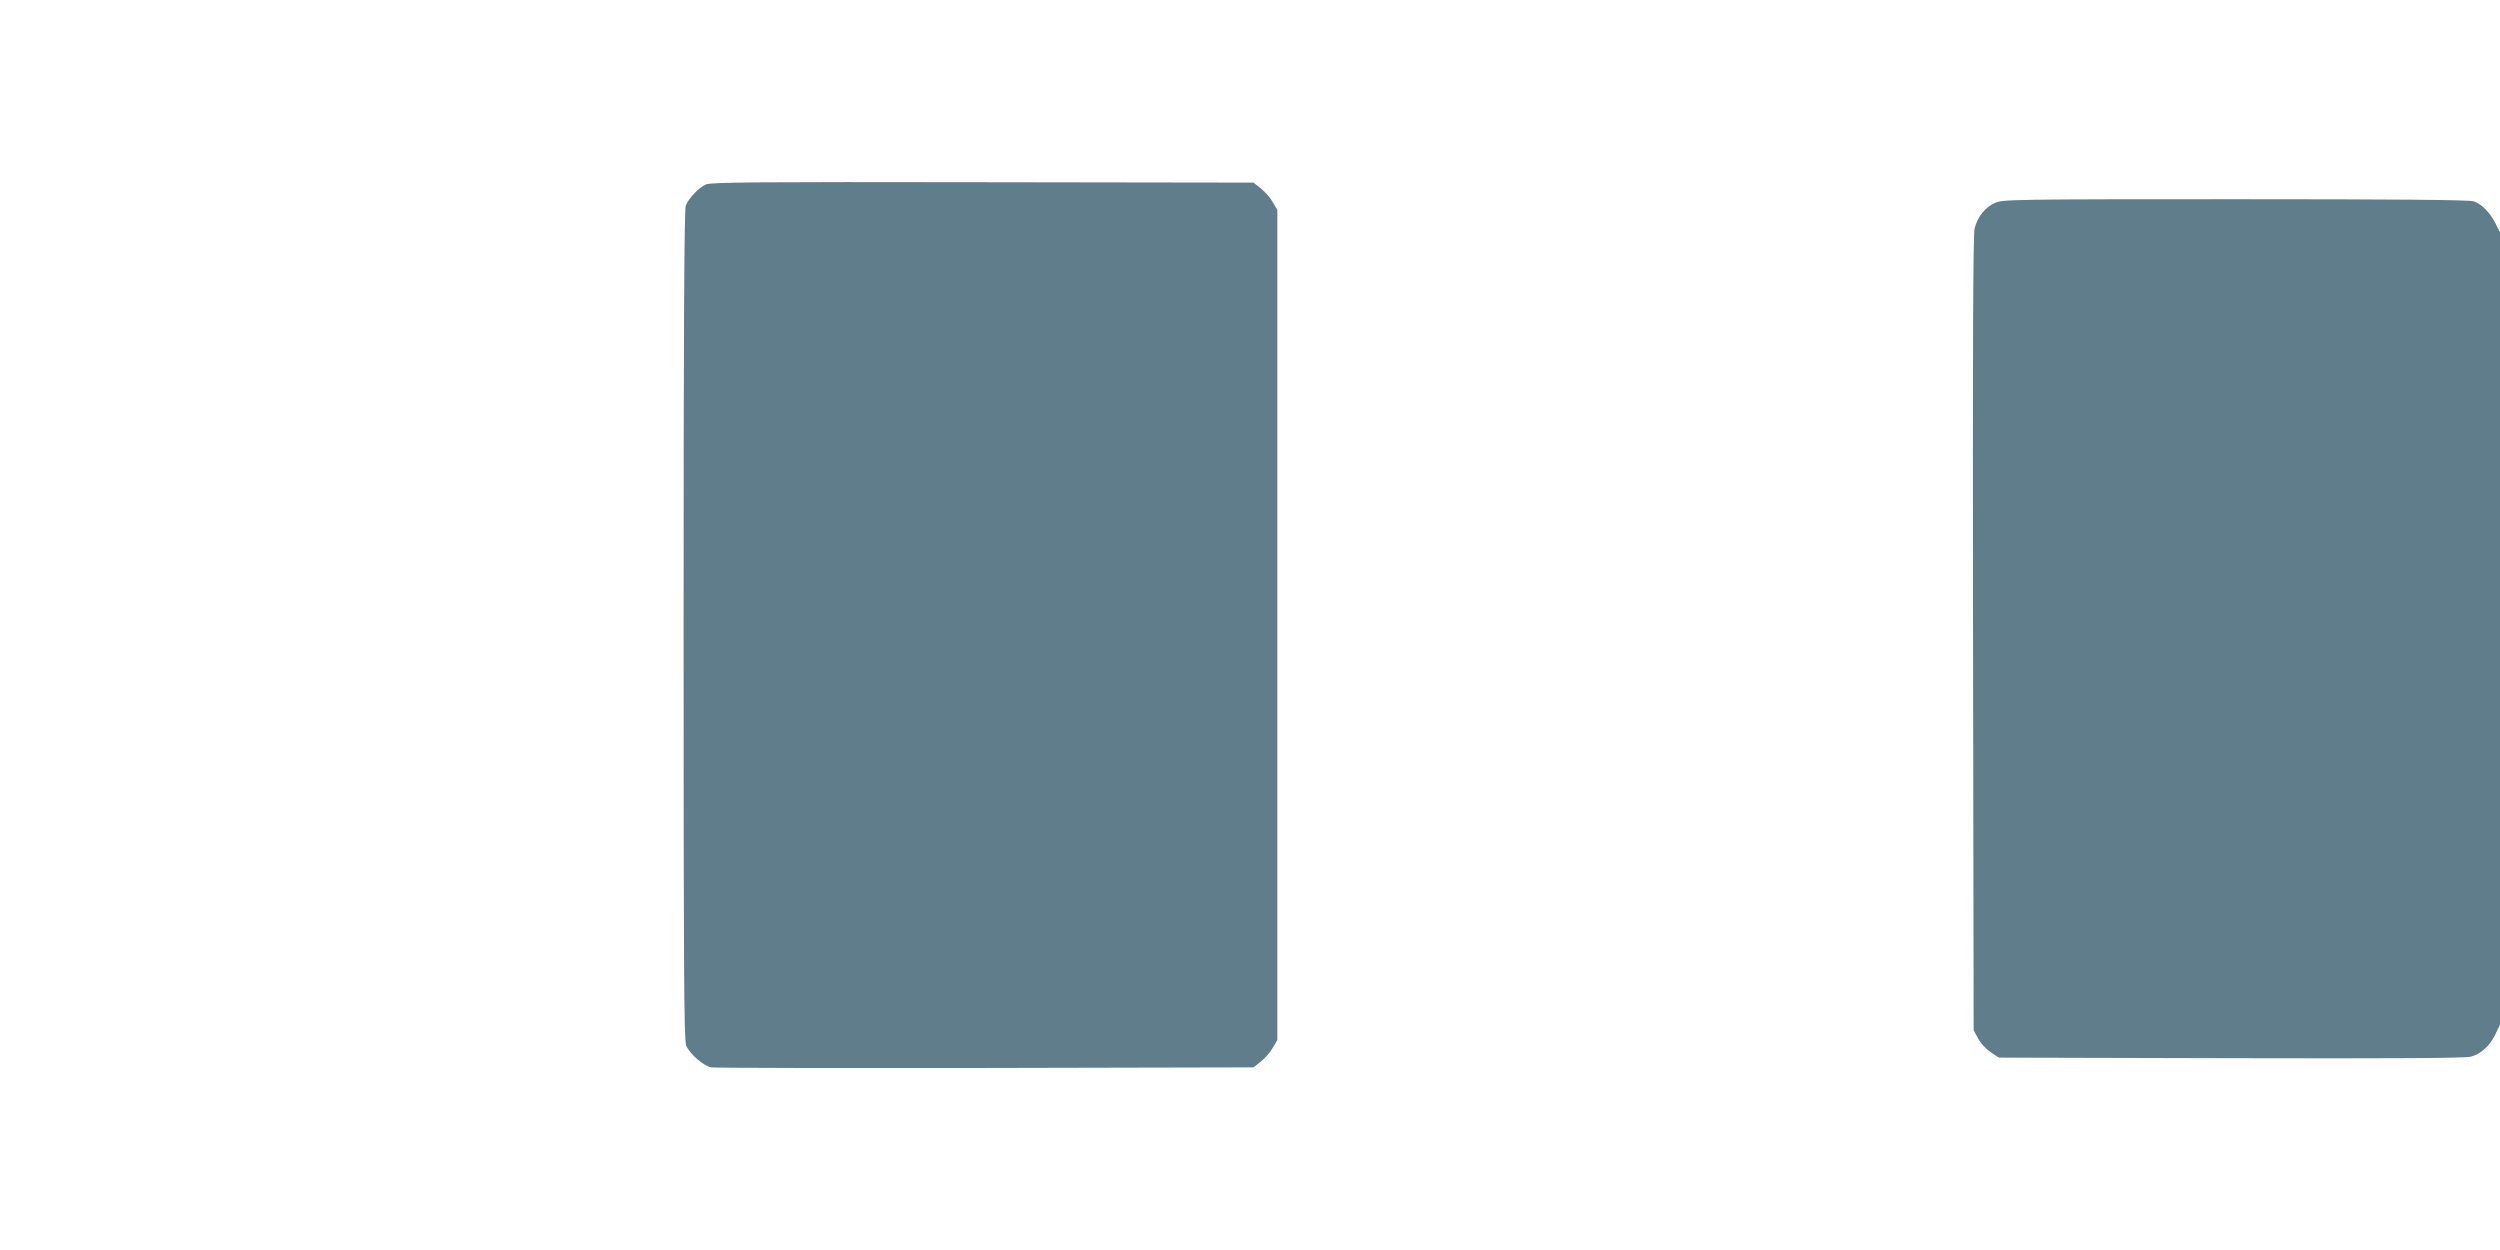
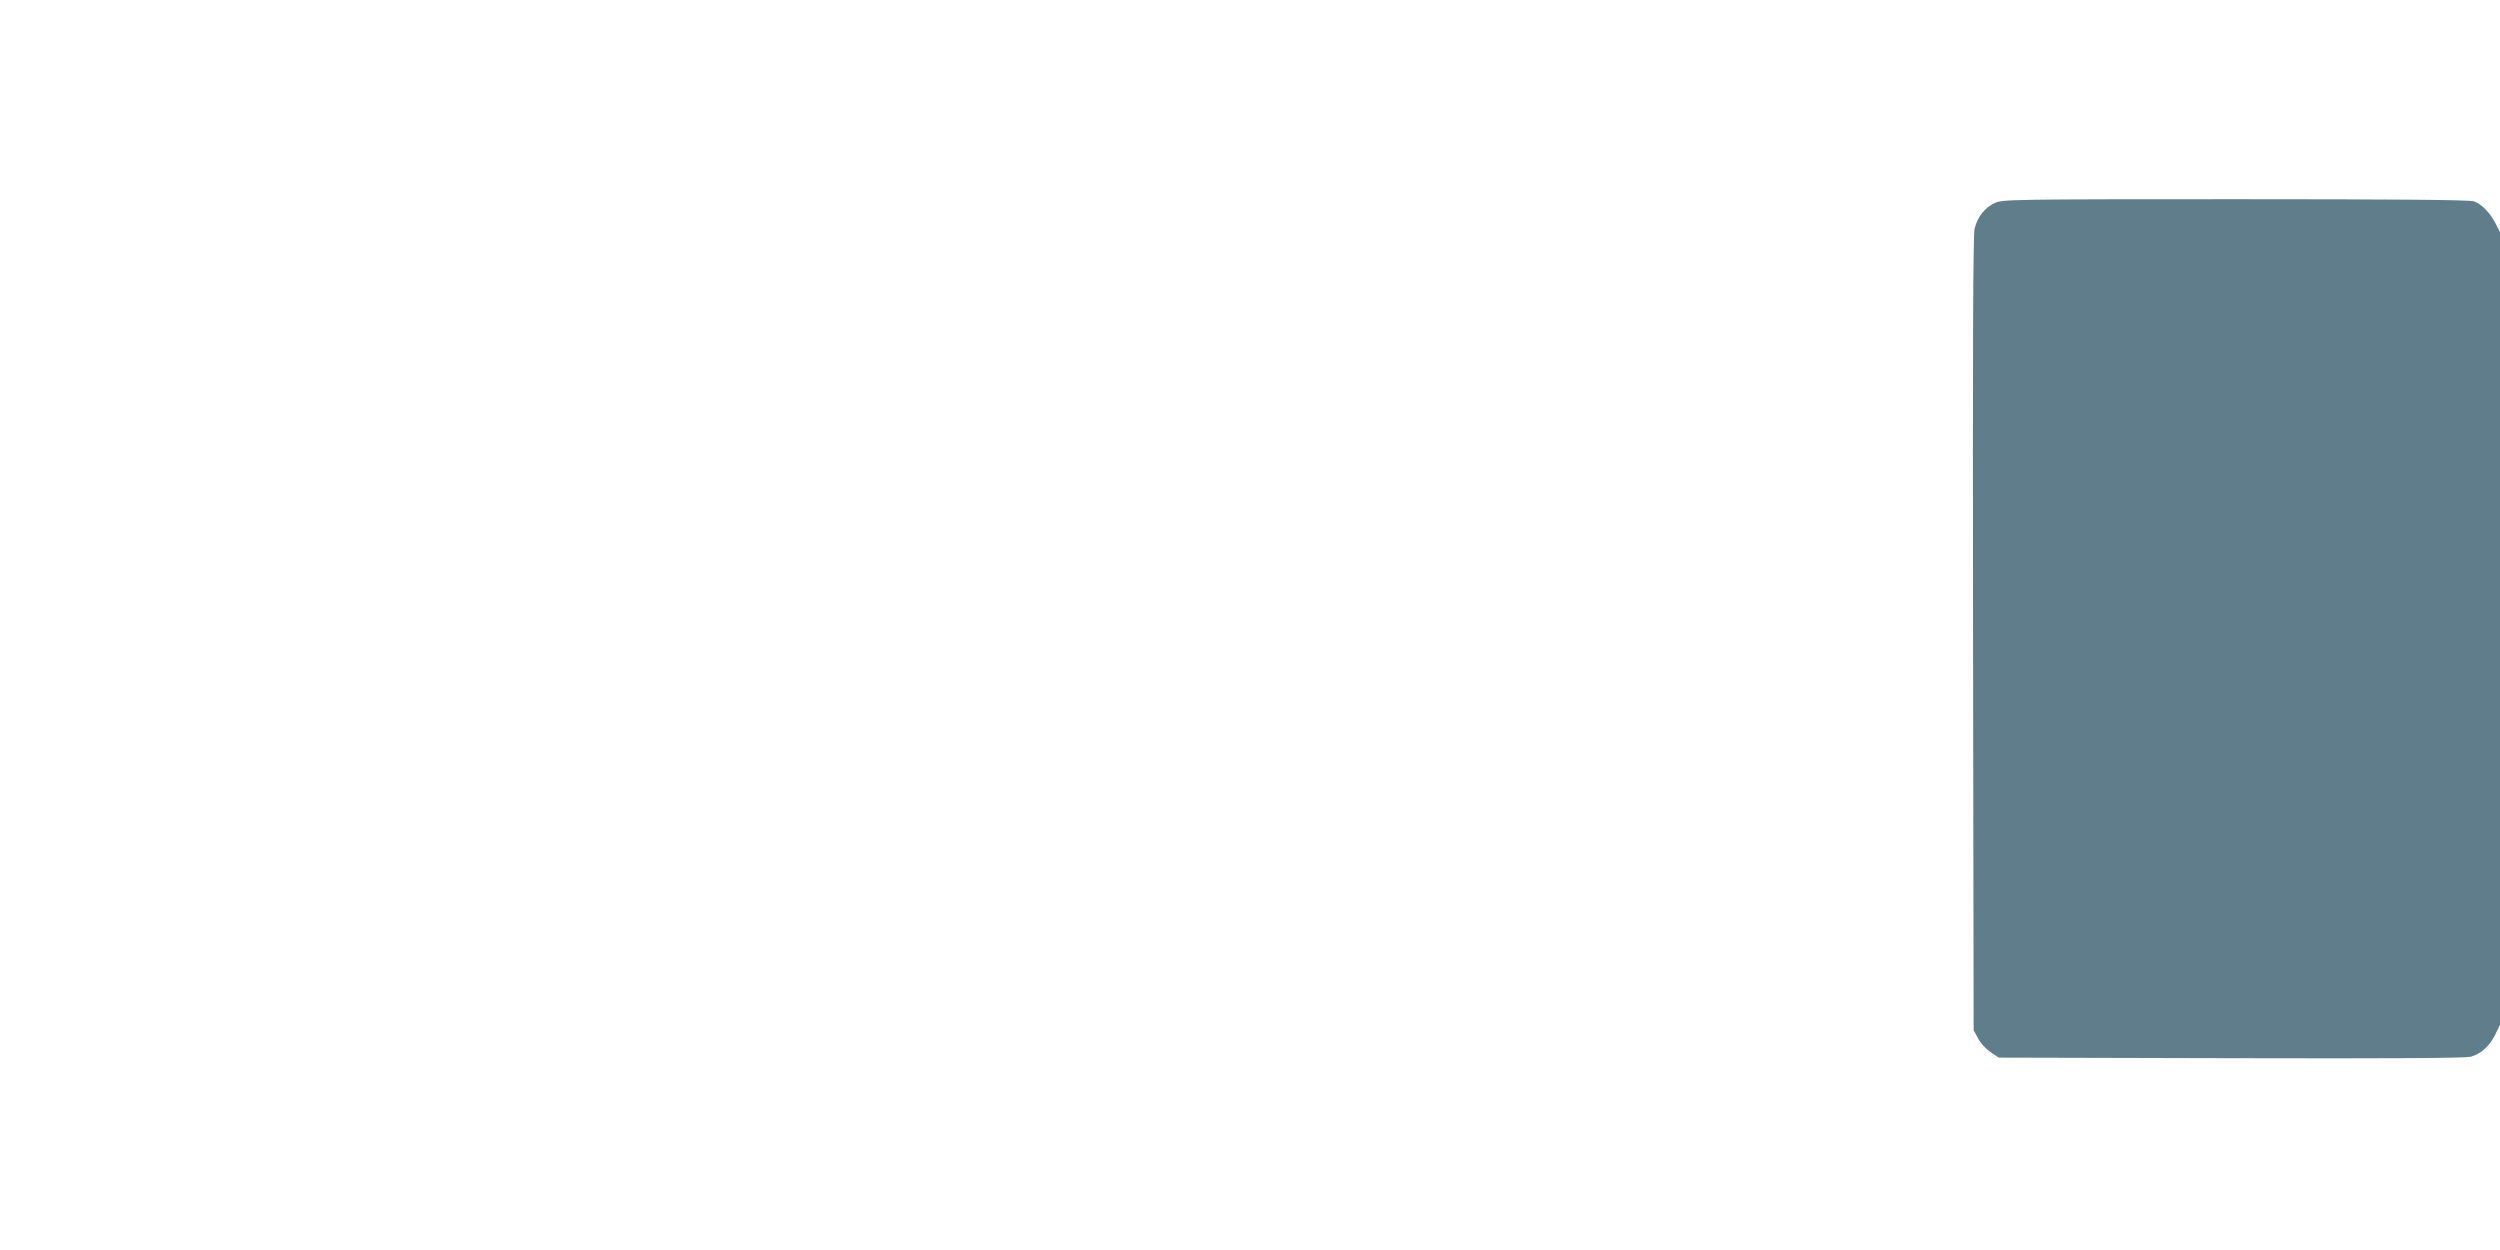
<svg xmlns="http://www.w3.org/2000/svg" version="1.0" width="1280pt" height="640pt" viewBox="0 0 1280 640" preserveAspectRatio="xMidYMid meet">
  <g transform="translate(0,640) scale(0.1,-0.1)" fill="#607d8b" stroke="none">
-     <path d="M3615 5456 c-38 -17 -90 -72 -104 -109 -8 -20 -11 -678 -11 -2148 0 -1755 2 -2125 13 -2152 19 -44 89 -105 129 -112 18 -3 650 -4 1405 -3 l1371 3 39 31 c21 17 48 48 60 70 l23 39 0 2125 0 2125 -23 39 c-12 22 -39 53 -60 70 l-39 31 -1386 2 c-1146 2 -1392 0 -1417 -11z" />
    <path d="M10214 5361 c-51 -23 -89 -71 -104 -131 -8 -32 -10 -616 -8 -2075 l3 -2030 23 -42 c12 -24 41 -55 64 -70 l42 -28 1190 -3 c827 -2 1202 0 1228 8 52 15 95 55 124 113 l24 51 0 2028 0 2029 -24 47 c-28 54 -69 96 -109 111 -19 8 -402 11 -1220 11 -1143 0 -1194 -1 -1233 -19z" />
  </g>
</svg>